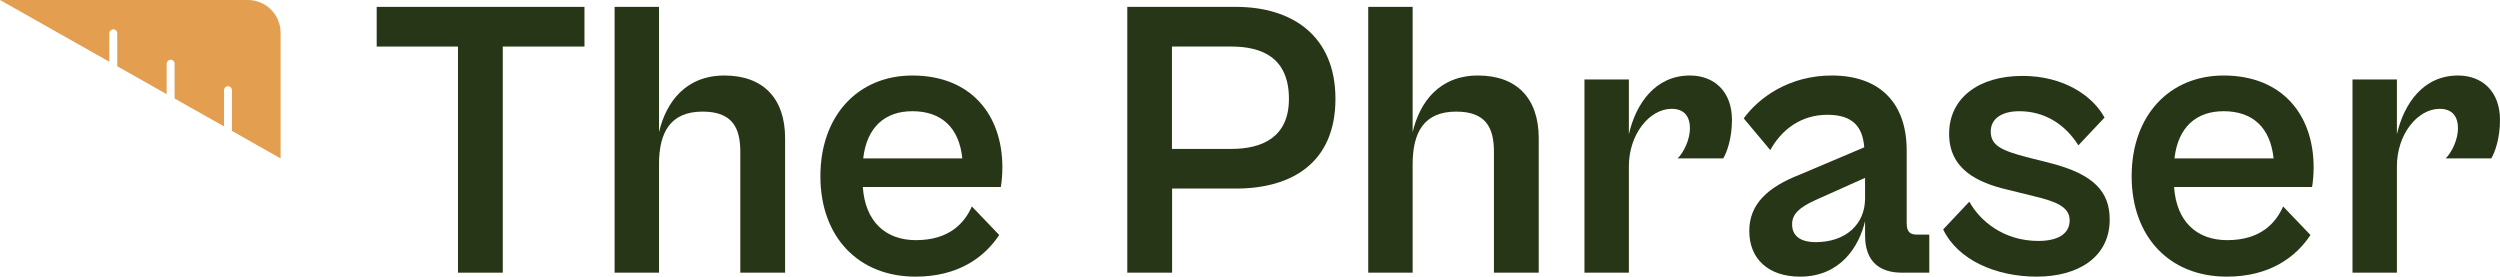
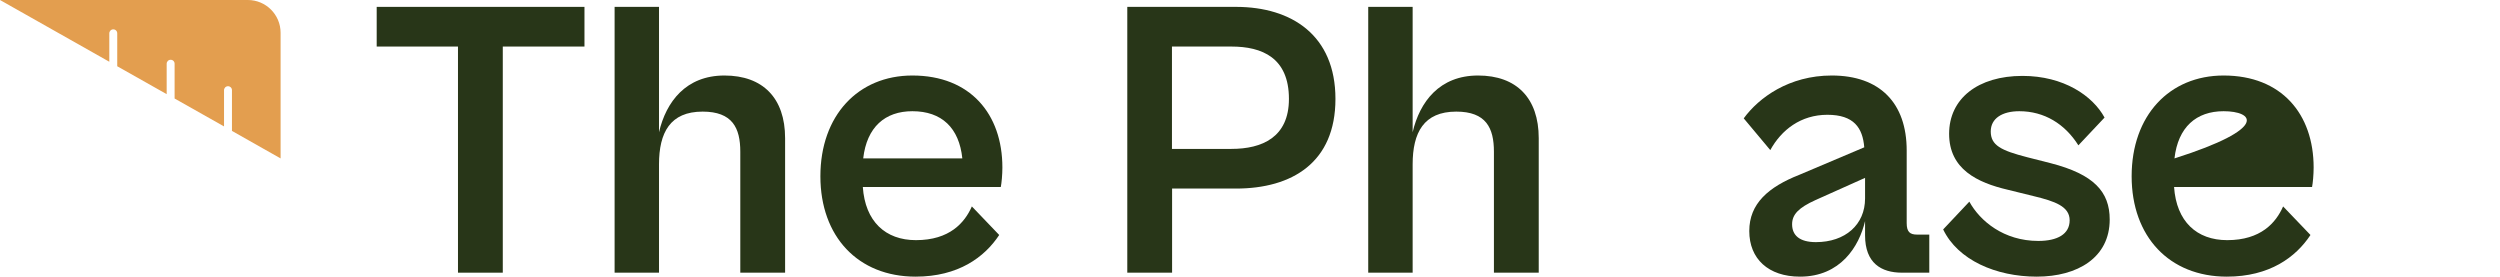
<svg xmlns="http://www.w3.org/2000/svg" width="244" height="27" viewBox="0 0 244 27" fill="none">
  <path d="M44.699 26.613V4.543H36.765V0.671H57.044V4.543H49.072V26.613H44.699Z" fill="#283618" />
  <path d="M59.985 26.613V0.671H64.319V12.906C65.016 9.925 66.951 7.37 70.705 7.37C74.458 7.37 76.626 9.576 76.626 13.487V26.613H72.253V14.804C72.253 12.48 71.479 10.893 68.576 10.893C65.403 10.893 64.319 12.945 64.319 16.043V26.613H59.985Z" fill="#283618" />
  <path d="M80.07 17.204C80.07 11.28 83.746 7.37 89.048 7.37C94.698 7.37 97.833 11.125 97.833 16.352C97.833 17.049 97.755 17.863 97.678 18.25H84.211C84.443 21.618 86.417 23.438 89.396 23.438C92.686 23.438 94.156 21.734 94.853 20.147L97.523 22.935C96.091 25.103 93.537 27 89.358 27C83.746 27 80.07 23.09 80.07 17.204ZM84.249 15.462H93.924C93.615 12.48 91.912 10.854 89.048 10.854C86.378 10.854 84.598 12.403 84.249 15.462Z" fill="#283618" />
  <path d="M110.023 26.613V0.671H120.627C126.083 0.671 130.34 3.459 130.34 9.654C130.34 15.849 126.122 18.404 120.627 18.404H114.396V26.613H110.023ZM114.383 4.543V14.533H120.188C123.168 14.533 125.8 13.41 125.8 9.654C125.8 5.627 123.168 4.543 120.188 4.543H114.383Z" fill="#283618" />
  <path d="M133.539 26.613V0.671H137.874V12.906C138.57 9.925 140.505 7.37 144.259 7.37C148.013 7.37 150.18 9.576 150.18 13.487V26.613H145.807V14.804C145.807 12.48 145.033 10.893 142.131 10.893C138.957 10.893 137.874 12.945 137.874 16.043V26.613H133.539Z" fill="#283618" />
-   <path d="M154.643 26.613V7.757H158.978V13.1C159.674 10.08 161.571 7.37 164.937 7.37C167.298 7.37 169.04 8.918 169.04 11.706C169.04 13.526 168.536 14.881 168.188 15.462H163.738C164.357 14.842 164.937 13.603 164.937 12.519C164.937 11.435 164.434 10.622 163.157 10.622C160.99 10.622 158.978 13.1 158.978 16.236V26.613H154.643Z" fill="#283618" />
  <path d="M170.729 22.547C170.729 19.876 172.587 18.25 175.644 17.049L181.952 14.378C181.797 12.48 180.946 11.203 178.353 11.203C175.76 11.203 173.864 12.674 172.78 14.649L170.188 11.551C171.658 9.538 174.599 7.37 178.779 7.37C183.461 7.37 186.093 10.041 186.093 14.688V21.773C186.093 22.625 186.403 22.896 187.099 22.896H188.299V26.613H185.629C183.616 26.613 182.03 25.684 182.03 22.973V21.579C181.449 24.058 179.63 27 175.683 27C172.587 27 170.729 25.258 170.729 22.547ZM177.231 23.632C180.095 23.632 182.03 21.928 182.03 19.372V17.359L177.192 19.527C175.567 20.263 174.909 20.921 174.909 21.889C174.909 22.973 175.644 23.632 177.231 23.632Z" fill="#283618" />
  <path d="M189.653 22.392L192.207 19.682C193.252 21.579 195.574 23.515 198.941 23.515C200.799 23.515 201.998 22.857 201.998 21.502C201.998 20.147 200.567 19.643 198.477 19.14L195.961 18.52C192.981 17.824 190.234 16.507 190.234 13.061C190.234 9.615 193.059 7.408 197.393 7.408C201.418 7.408 204.243 9.344 205.404 11.474L202.85 14.184C201.534 12.093 199.522 10.854 197.084 10.854C195.42 10.854 194.297 11.551 194.297 12.829C194.297 14.184 195.303 14.687 197.858 15.346L200.141 15.926C204.359 17.011 205.907 18.714 205.907 21.424C205.907 25.142 202.772 27 198.786 27C194.8 27 191.085 25.374 189.653 22.392Z" fill="#283618" />
-   <path d="M208.048 17.204C208.048 11.28 211.725 7.37 217.027 7.37C222.677 7.37 225.811 11.125 225.811 16.352C225.811 17.049 225.734 17.863 225.657 18.25H212.189C212.421 21.618 214.395 23.438 217.375 23.438C220.664 23.438 222.135 21.734 222.832 20.147L225.502 22.935C224.07 25.103 221.516 27 217.336 27C211.725 27 208.048 23.09 208.048 17.204ZM212.228 15.462H221.903C221.593 12.48 219.89 10.854 217.027 10.854C214.356 10.854 212.576 12.403 212.228 15.462Z" fill="#283618" />
-   <path d="M229.604 26.613V7.757H233.938V13.1C234.635 10.08 236.531 7.37 239.898 7.37C242.259 7.37 244 8.918 244 11.706C244 13.526 243.497 14.881 243.149 15.462H238.698C239.317 14.842 239.898 13.603 239.898 12.519C239.898 11.435 239.395 10.622 238.118 10.622C235.951 10.622 233.938 13.1 233.938 16.236V26.613H229.604Z" fill="#283618" />
+   <path d="M208.048 17.204C208.048 11.28 211.725 7.37 217.027 7.37C222.677 7.37 225.811 11.125 225.811 16.352C225.811 17.049 225.734 17.863 225.657 18.25H212.189C212.421 21.618 214.395 23.438 217.375 23.438C220.664 23.438 222.135 21.734 222.832 20.147L225.502 22.935C224.07 25.103 221.516 27 217.336 27C211.725 27 208.048 23.09 208.048 17.204ZM212.228 15.462C221.593 12.48 219.89 10.854 217.027 10.854C214.356 10.854 212.576 12.403 212.228 15.462Z" fill="#283618" />
  <path d="M0 0L10.668 6.027V3.252C10.668 3.046 10.836 2.865 11.055 2.865C11.274 2.865 11.442 3.033 11.442 3.252V6.466L16.267 9.189V6.221C16.267 6.014 16.434 5.834 16.654 5.834C16.873 5.834 17.041 6.001 17.041 6.221V9.615L21.865 12.338V8.802C21.865 8.596 22.033 8.415 22.252 8.415C22.471 8.415 22.639 8.583 22.639 8.802V12.777L27.386 15.462V3.201C27.386 1.433 25.954 0 24.187 0H0Z" fill="#E39E4F" />
</svg>